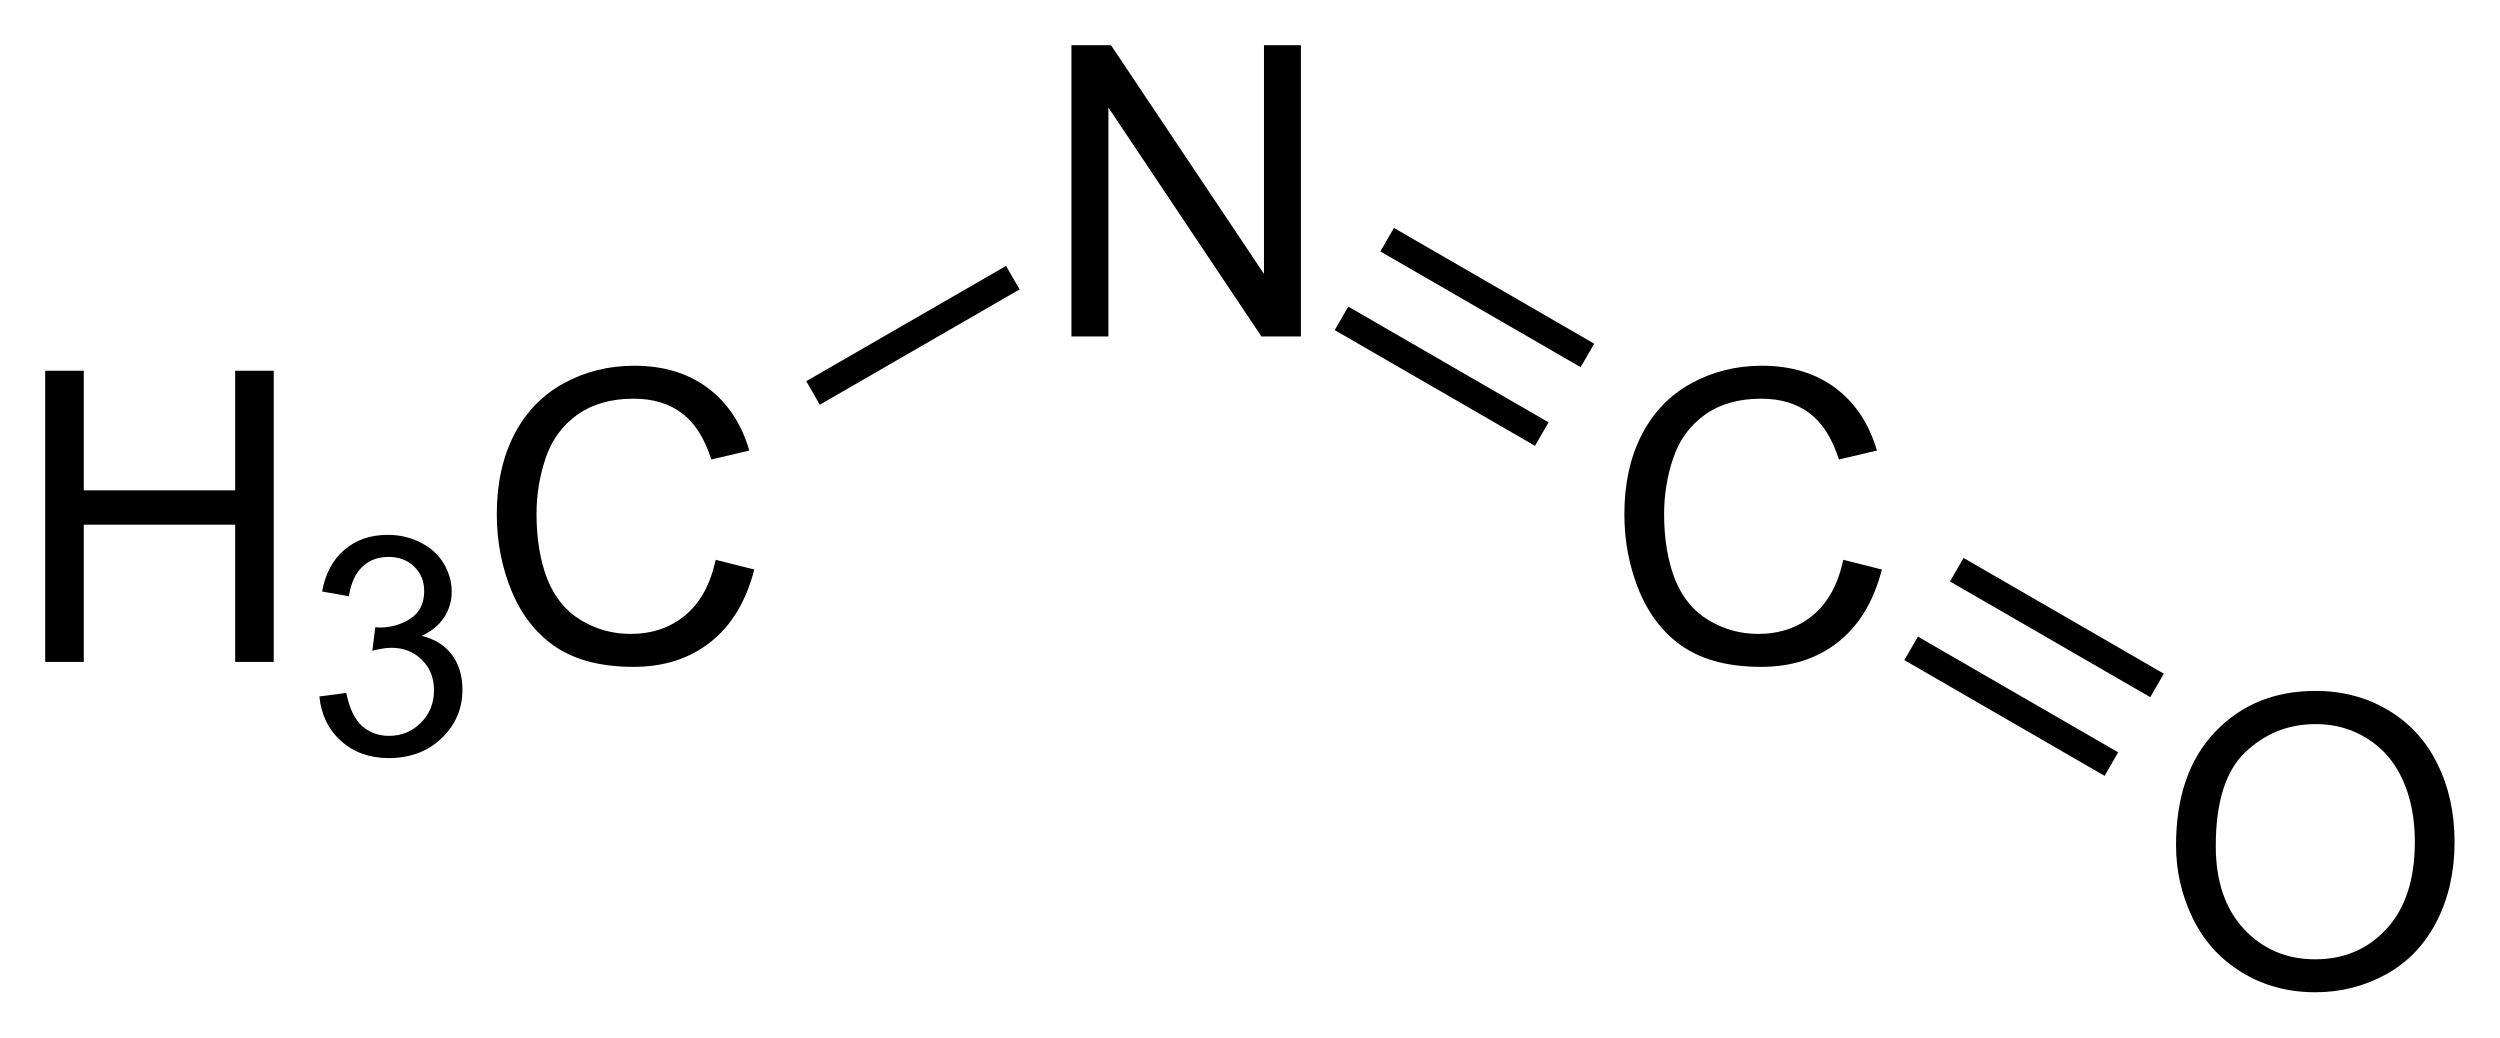
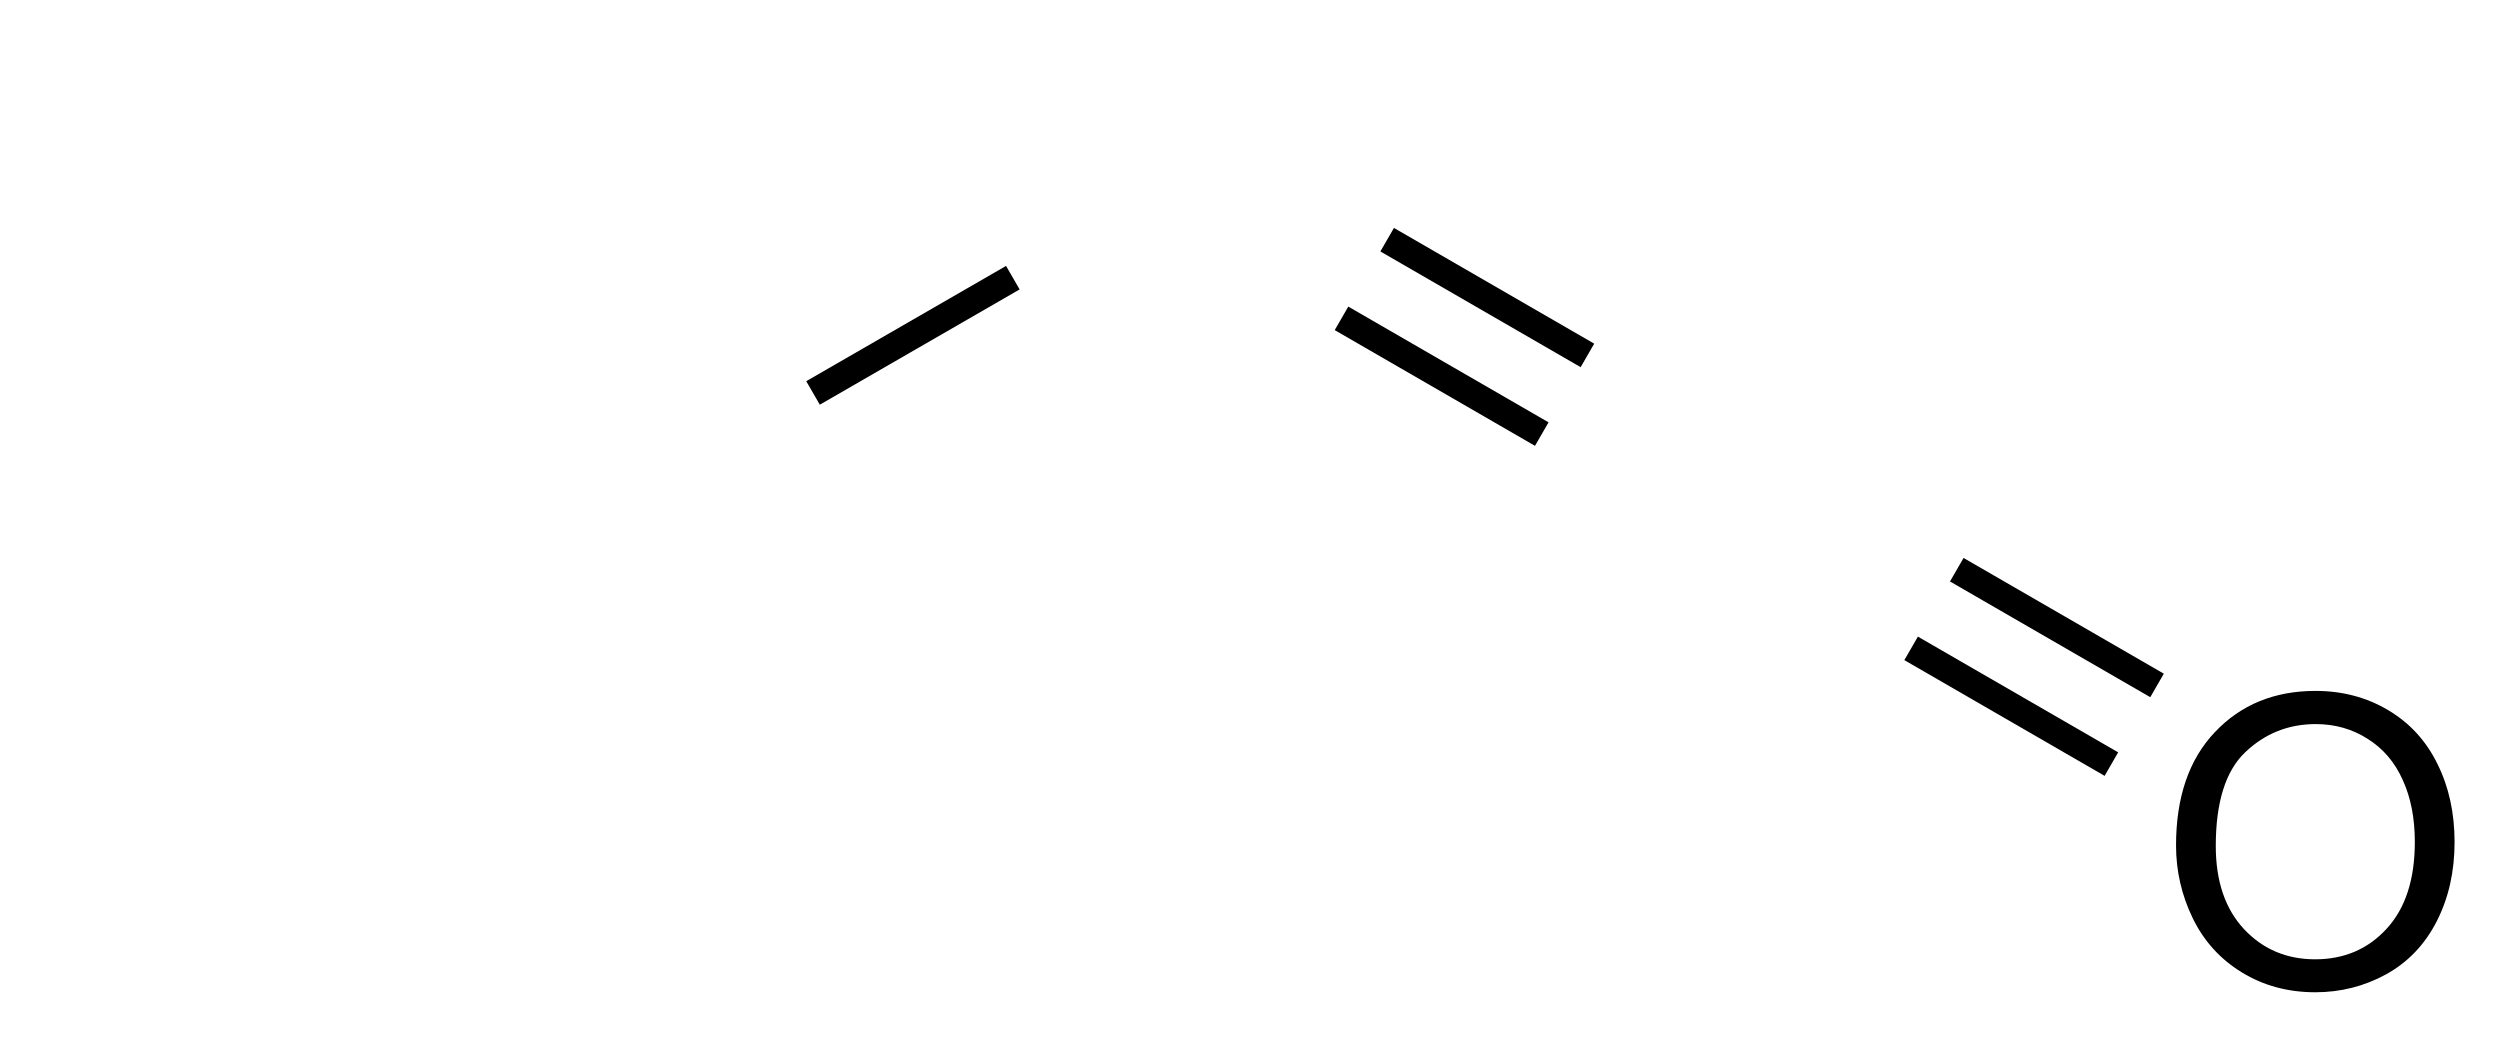
<svg xmlns="http://www.w3.org/2000/svg" preserveAspectRatio="xMidYMid" viewBox="75 83.94 55.3 22.952">
  <clipPath id="a">
    <rect x=".3" y=".3" width="539.4" height="719.15" />
  </clipPath>
  <g clip-path="url(#a)" transform="translate(.294 -.028)">
-     <path d="M75.706 98.61v-6.442h.853v2.646h3.349v-2.646h.853v6.442h-.853v-3.037h-3.349v3.037zM81.772 99.374l.593-.079q.102.504.346.729.247.221.6.221.419 0 .705-.29.29-.29.29-.719 0-.409-.267-.672-.267-.267-.679-.267-.168 0-.418.066l.066-.521q.059.007.096.007.379 0 .682-.198.303-.198.303-.61 0-.326-.221-.54-.221-.214-.57-.214-.346 0-.577.218-.231.217-.297.652l-.593-.105q.109-.597.494-.923.386-.33.959-.33.396 0 .728.171.333.168.508.462.178.293.178.623 0 .313-.168.57-.168.257-.498.409.428.099.666.412.237.31.237.778 0 .633-.461 1.074-.462.439-1.167.439-.636 0-1.058-.379-.419-.379-.478-.983zM90.537 96.351l.853.215q-.268 1.05-.967 1.604-.694.549-1.701.549-1.042 0-1.696-.422-.65-.426-.993-1.23-.338-.804-.338-1.727 0-1.006.382-1.753.387-.751 1.094-1.138.712-.391 1.565-.391.967 0 1.626.492.659.492.918 1.384l-.839.198q-.224-.703-.65-1.024-.426-.321-1.072-.321-.743 0-1.244.356-.497.356-.699.958-.202.598-.202 1.235 0 .822.237 1.437.242.611.747.914.505.303 1.094.303.716 0 1.213-.413.497-.413.672-1.226zM98.406 91.41v-6.442h.875l3.384 5.058v-5.058h.817v6.442h-.874l-3.384-5.062v5.062z" />
    <path d="m92.84 92.92-0.3-0.52 4.42-2.55 0.3 0.52z" fill-rule="evenodd" shape-rendering="geometricPrecision" stroke-width="0" />
-     <path d="m115.48 96.351 0.853 0.215q-0.269 1.05-0.967 1.604-0.695 0.549-1.701 0.549-1.041 0-1.696-0.422-0.651-0.426-0.993-1.23-0.339-0.804-0.339-1.727 0-1.006 0.383-1.753 0.386-0.751 1.094-1.138 0.712-0.391 1.564-0.391 0.967 0 1.626 0.492 0.659 0.492 0.919 1.384l-0.84 0.198q-0.224-0.703-0.65-1.024t-1.072-0.321q-0.743 0-1.244 0.356-0.497 0.356-0.699 0.958-0.202 0.598-0.202 1.235 0 0.822 0.237 1.437 0.242 0.611 0.748 0.914 0.505 0.303 1.094 0.303 0.716 0 1.213-0.413 0.496-0.413 0.672-1.226z" />
    <path d="M104.53 90.75l-.3.52 4.43 2.56.3-.52zM105.54 89.01l-.3.52 4.43 2.56.3-.52zM117.13 98.05l-.3.52 4.43 2.56.3-.52zM118.14 96.31l-.3.52 4.43 2.56.3-.52z" fill-rule="evenodd" shape-rendering="geometricPrecision" stroke-width="0" />
    <path d="m122.84 102.67q0-1.604 0.861-2.509 0.862-0.91 2.224-0.91 0.892 0 1.608 0.426 0.717 0.426 1.09 1.191 0.378 0.76 0.378 1.727 0 0.98-0.395 1.753-0.396 0.773-1.121 1.173-0.725 0.396-1.564 0.396-0.91 0-1.626-0.44-0.717-0.439-1.086-1.199-0.369-0.761-0.369-1.609zm0.879 0.013q0 1.165 0.624 1.837 0.628 0.668 1.573 0.668 0.963 0 1.582-0.676 0.624-0.677 0.624-1.921 0-0.786-0.268-1.371-0.263-0.589-0.778-0.91-0.509-0.325-1.147-0.325-0.905 0-1.56 0.624-0.65 0.62-0.65 2.074z" />
  </g>
</svg>